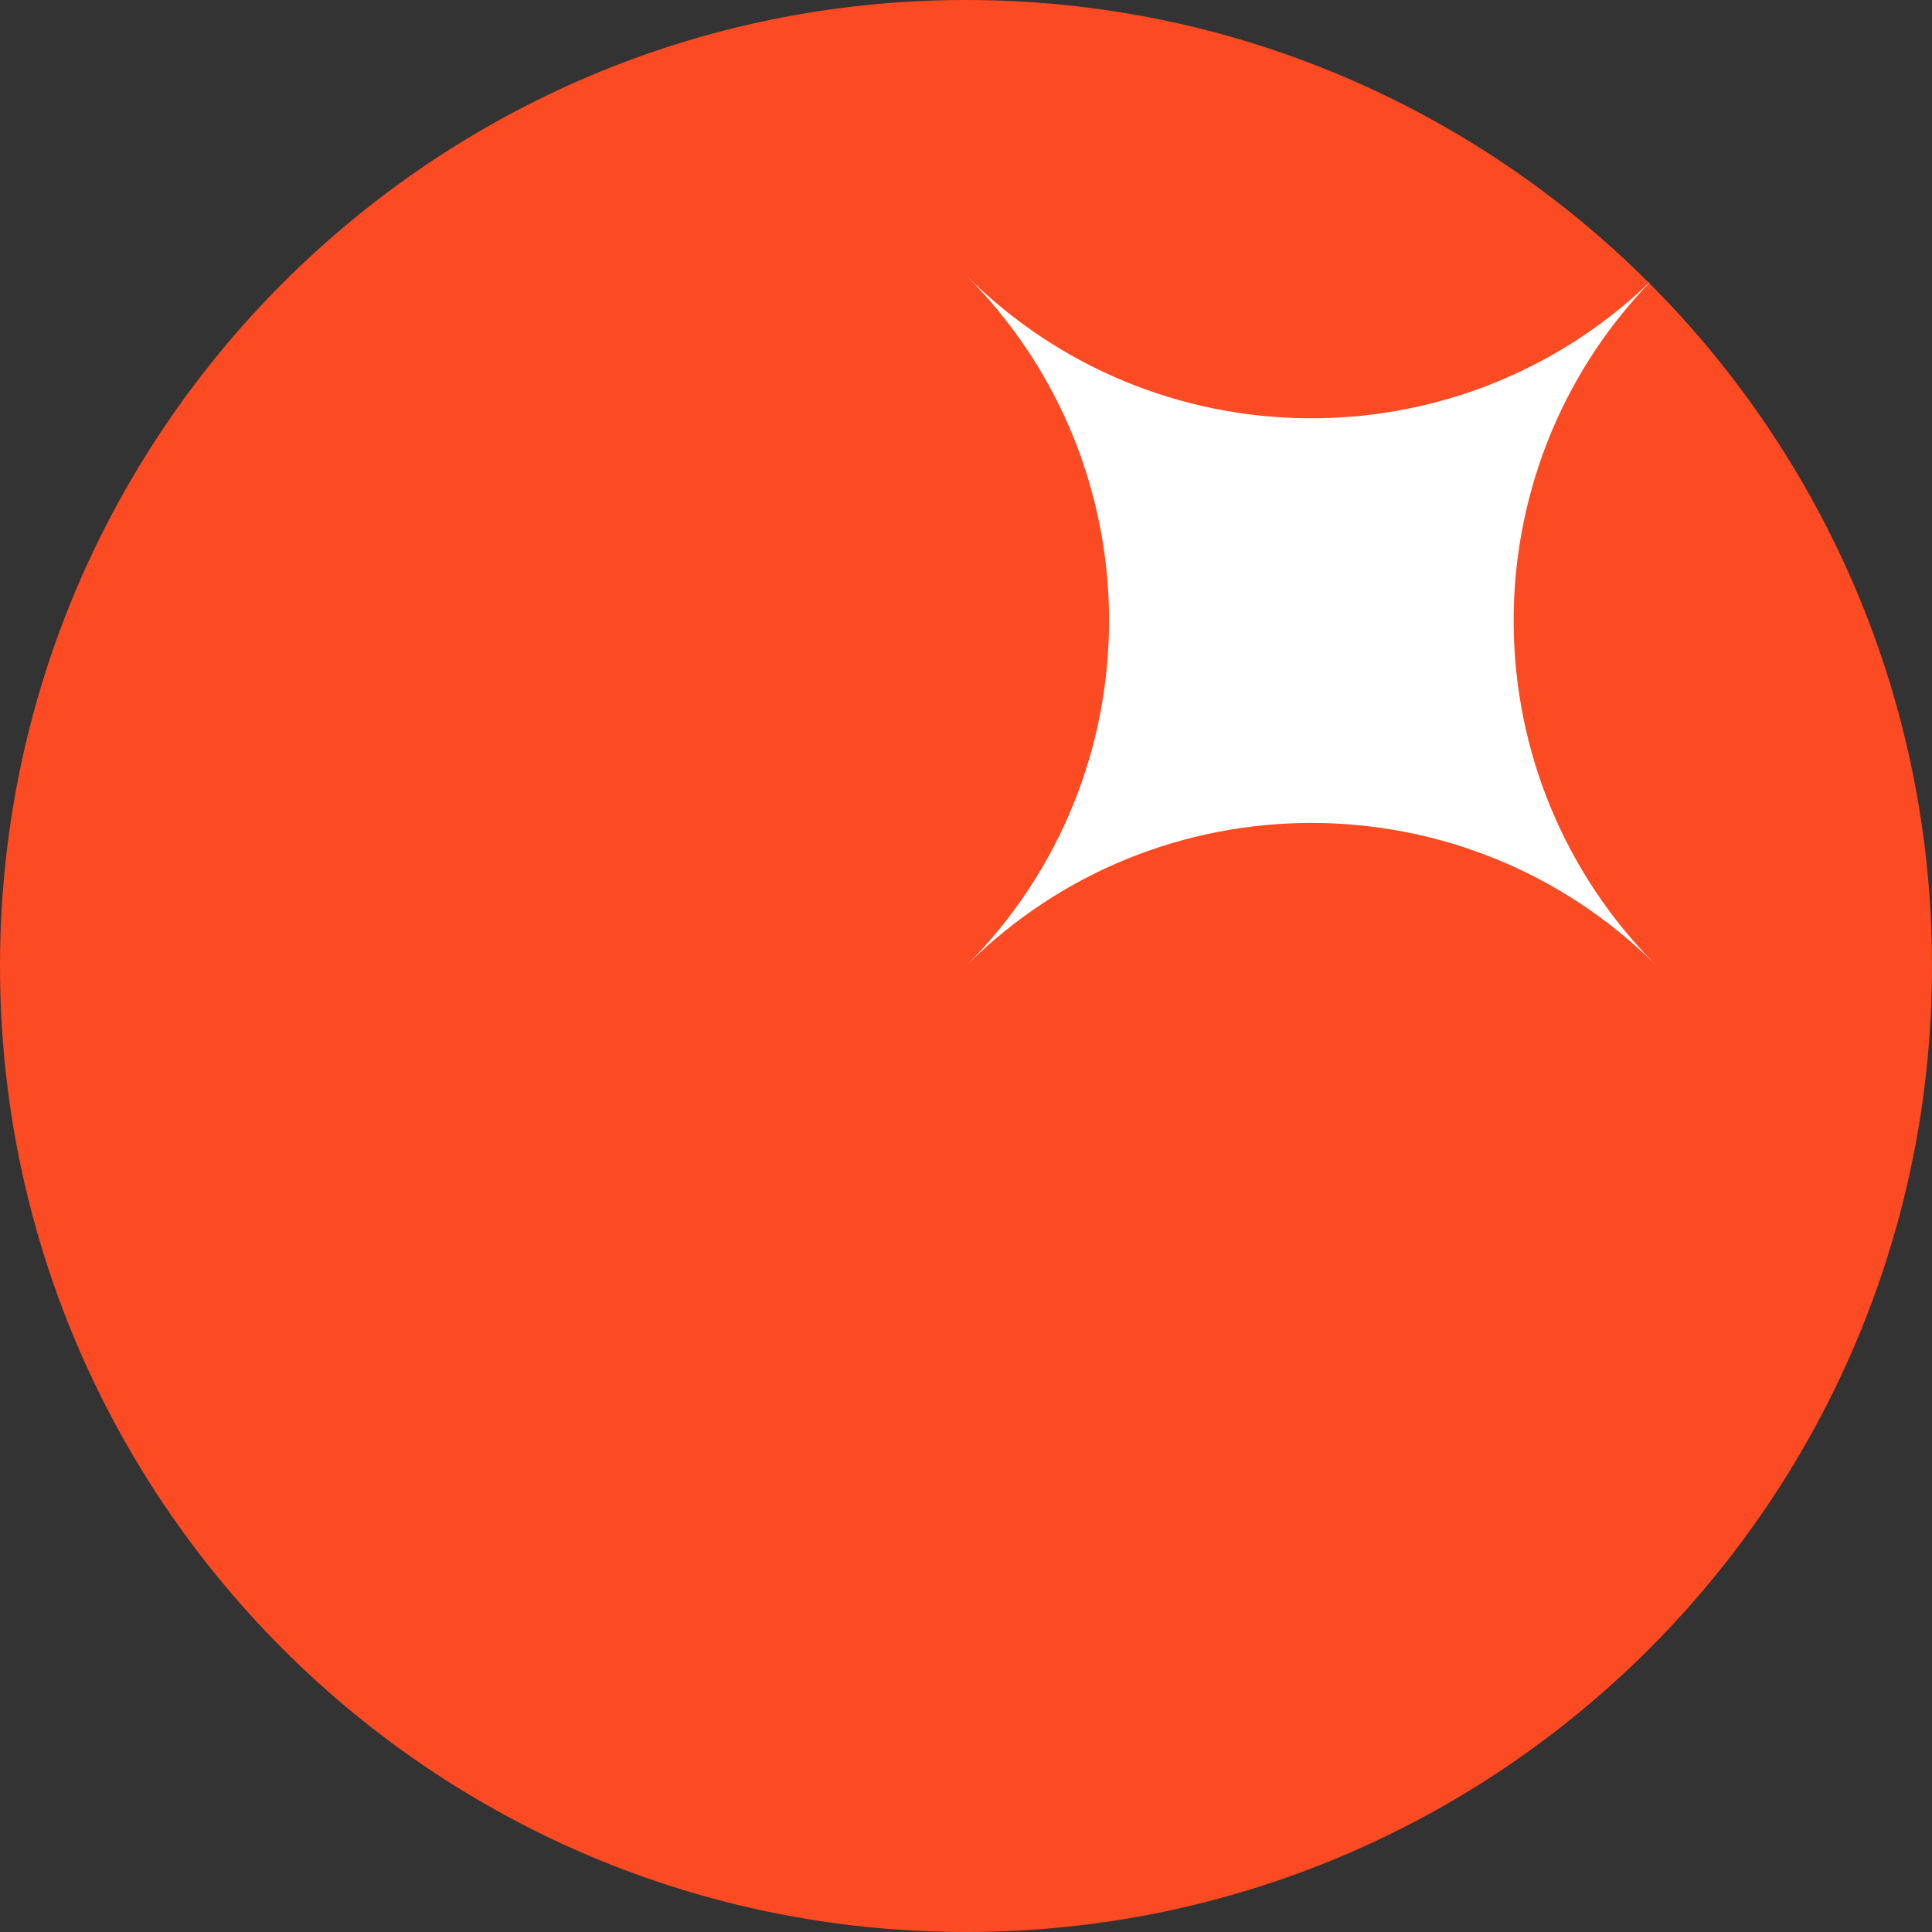
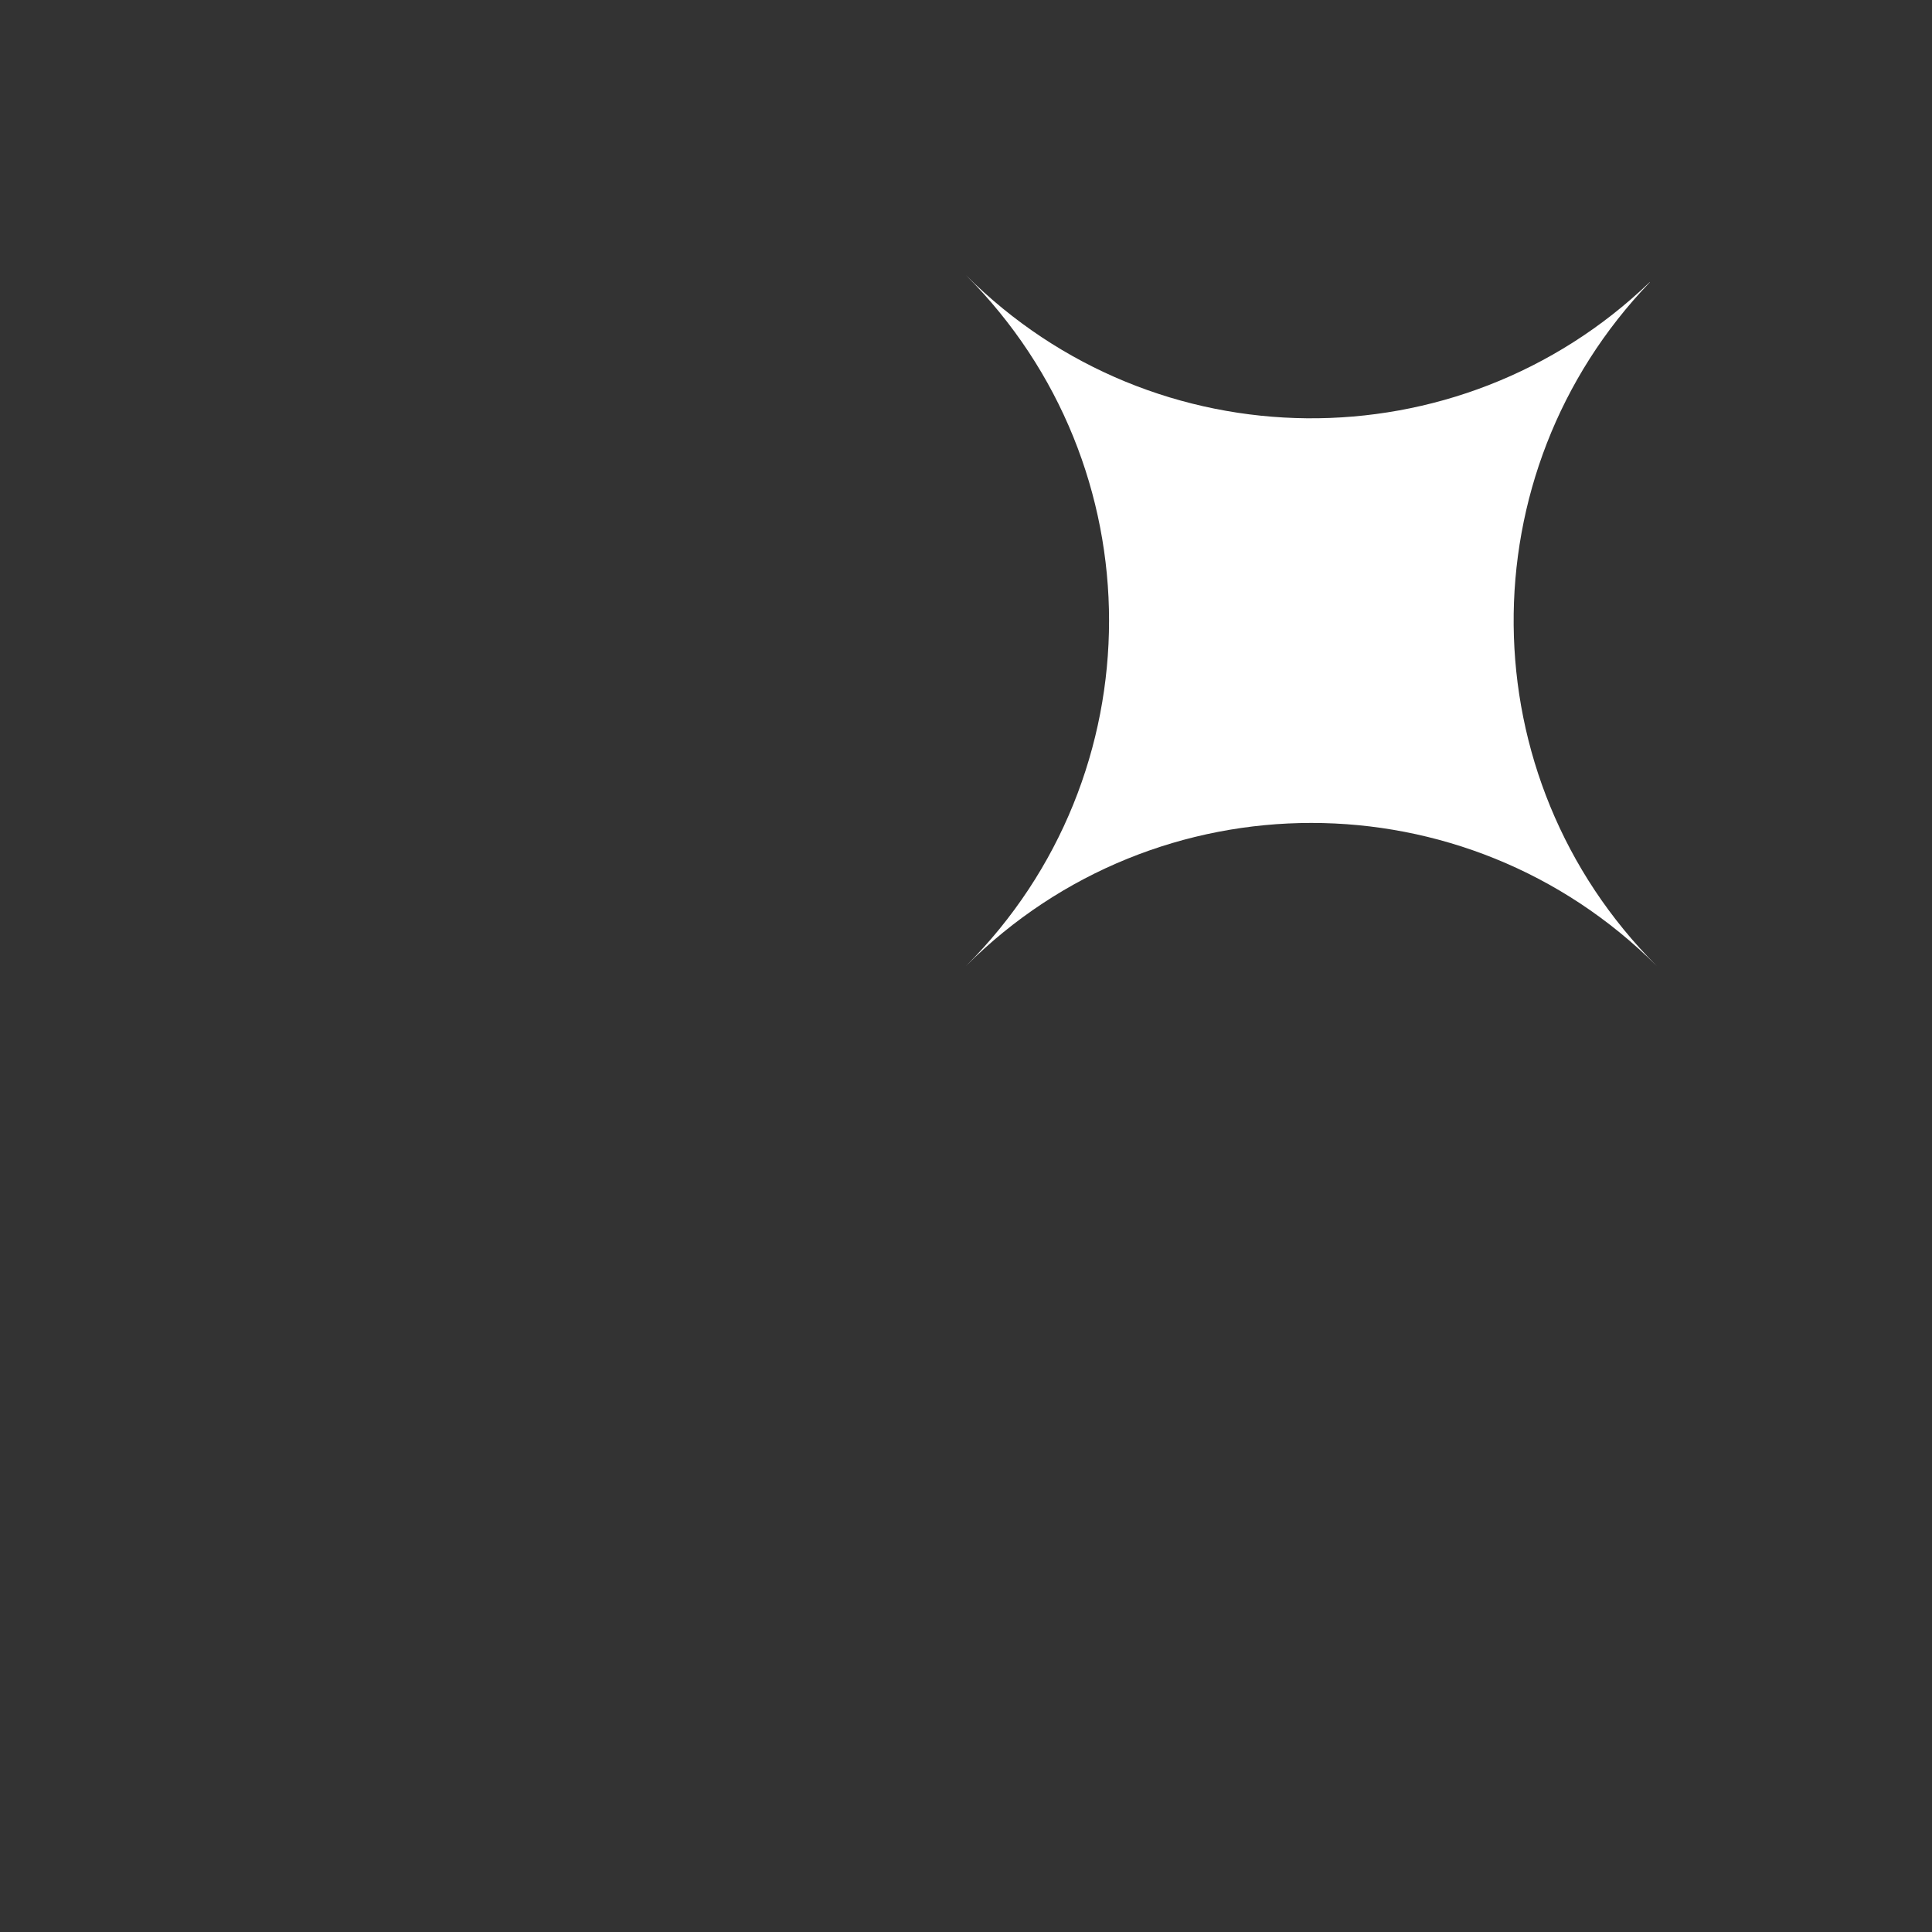
<svg xmlns="http://www.w3.org/2000/svg" width="500" height="500" viewBox="0 0 500 500" fill="none">
  <rect x="0" y="0" width="500" height="500" fill="#333333" stroke="none" />
  <g clip-path="url(#clip0_9440_11096)">
-     <path d="M500 250C500 388.062 388.079 500 249.984 500C111.888 500 0 388.062 0 250C0 111.938 111.921 0 249.984 0C319.015 0 381.527 27.98 426.765 73.218C426.765 73.235 426.782 73.235 426.798 73.251C472.02 118.489 500 180.985 500 250Z" fill="#FC4A22" />
-     <path d="M428.771 249.999C379.389 200.633 299.365 200.633 250 249.999C299.365 200.633 299.365 120.593 250 71.228C298.774 120.001 377.449 120.593 426.963 73.003C426.963 73.019 426.979 73.019 426.996 73.036C379.389 122.533 379.981 201.241 428.771 249.999Z" fill="white" />
+     <path d="M428.771 249.999C379.389 200.633 299.365 200.633 250 249.999C299.365 200.633 299.365 120.593 250 71.228C298.774 120.001 377.449 120.593 426.963 73.003C426.963 73.019 426.979 73.019 426.996 73.036C379.389 122.533 379.981 201.241 428.771 249.999" fill="white" />
  </g>
  <defs>
    <clipPath id="clip0_9440_11096">
      <rect width="500" height="500" fill="white" />
    </clipPath>
  </defs>
</svg>